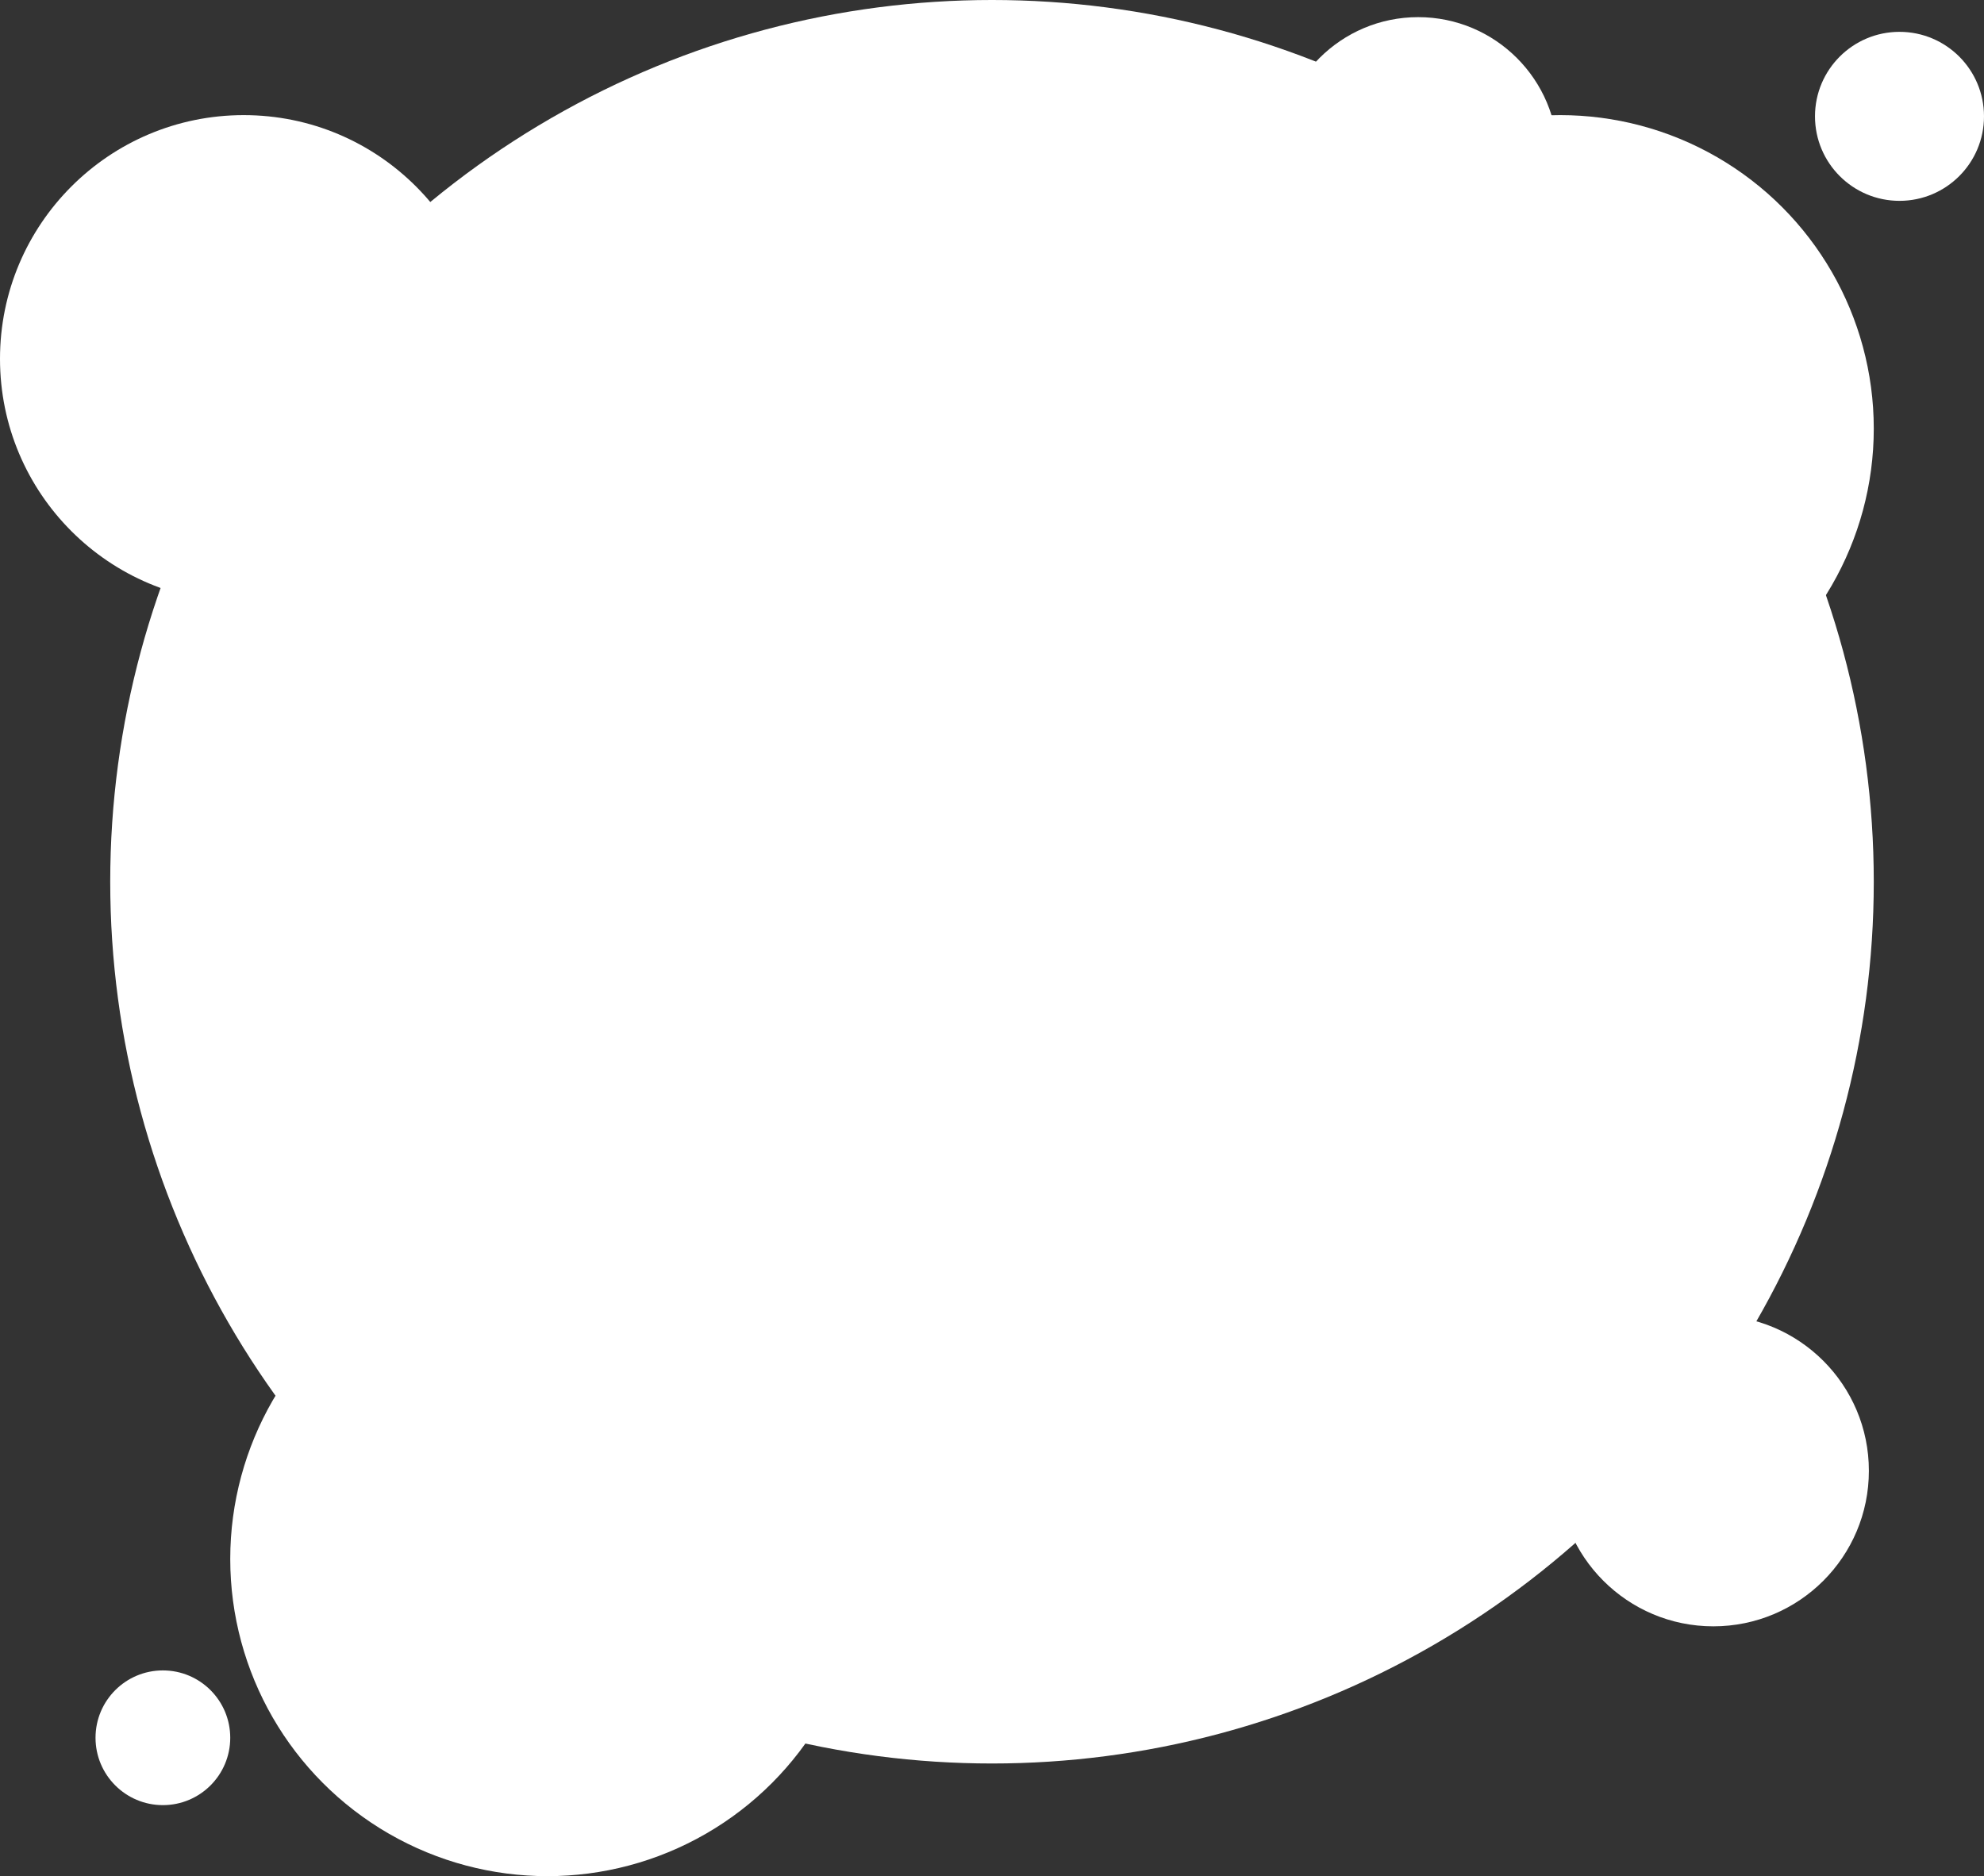
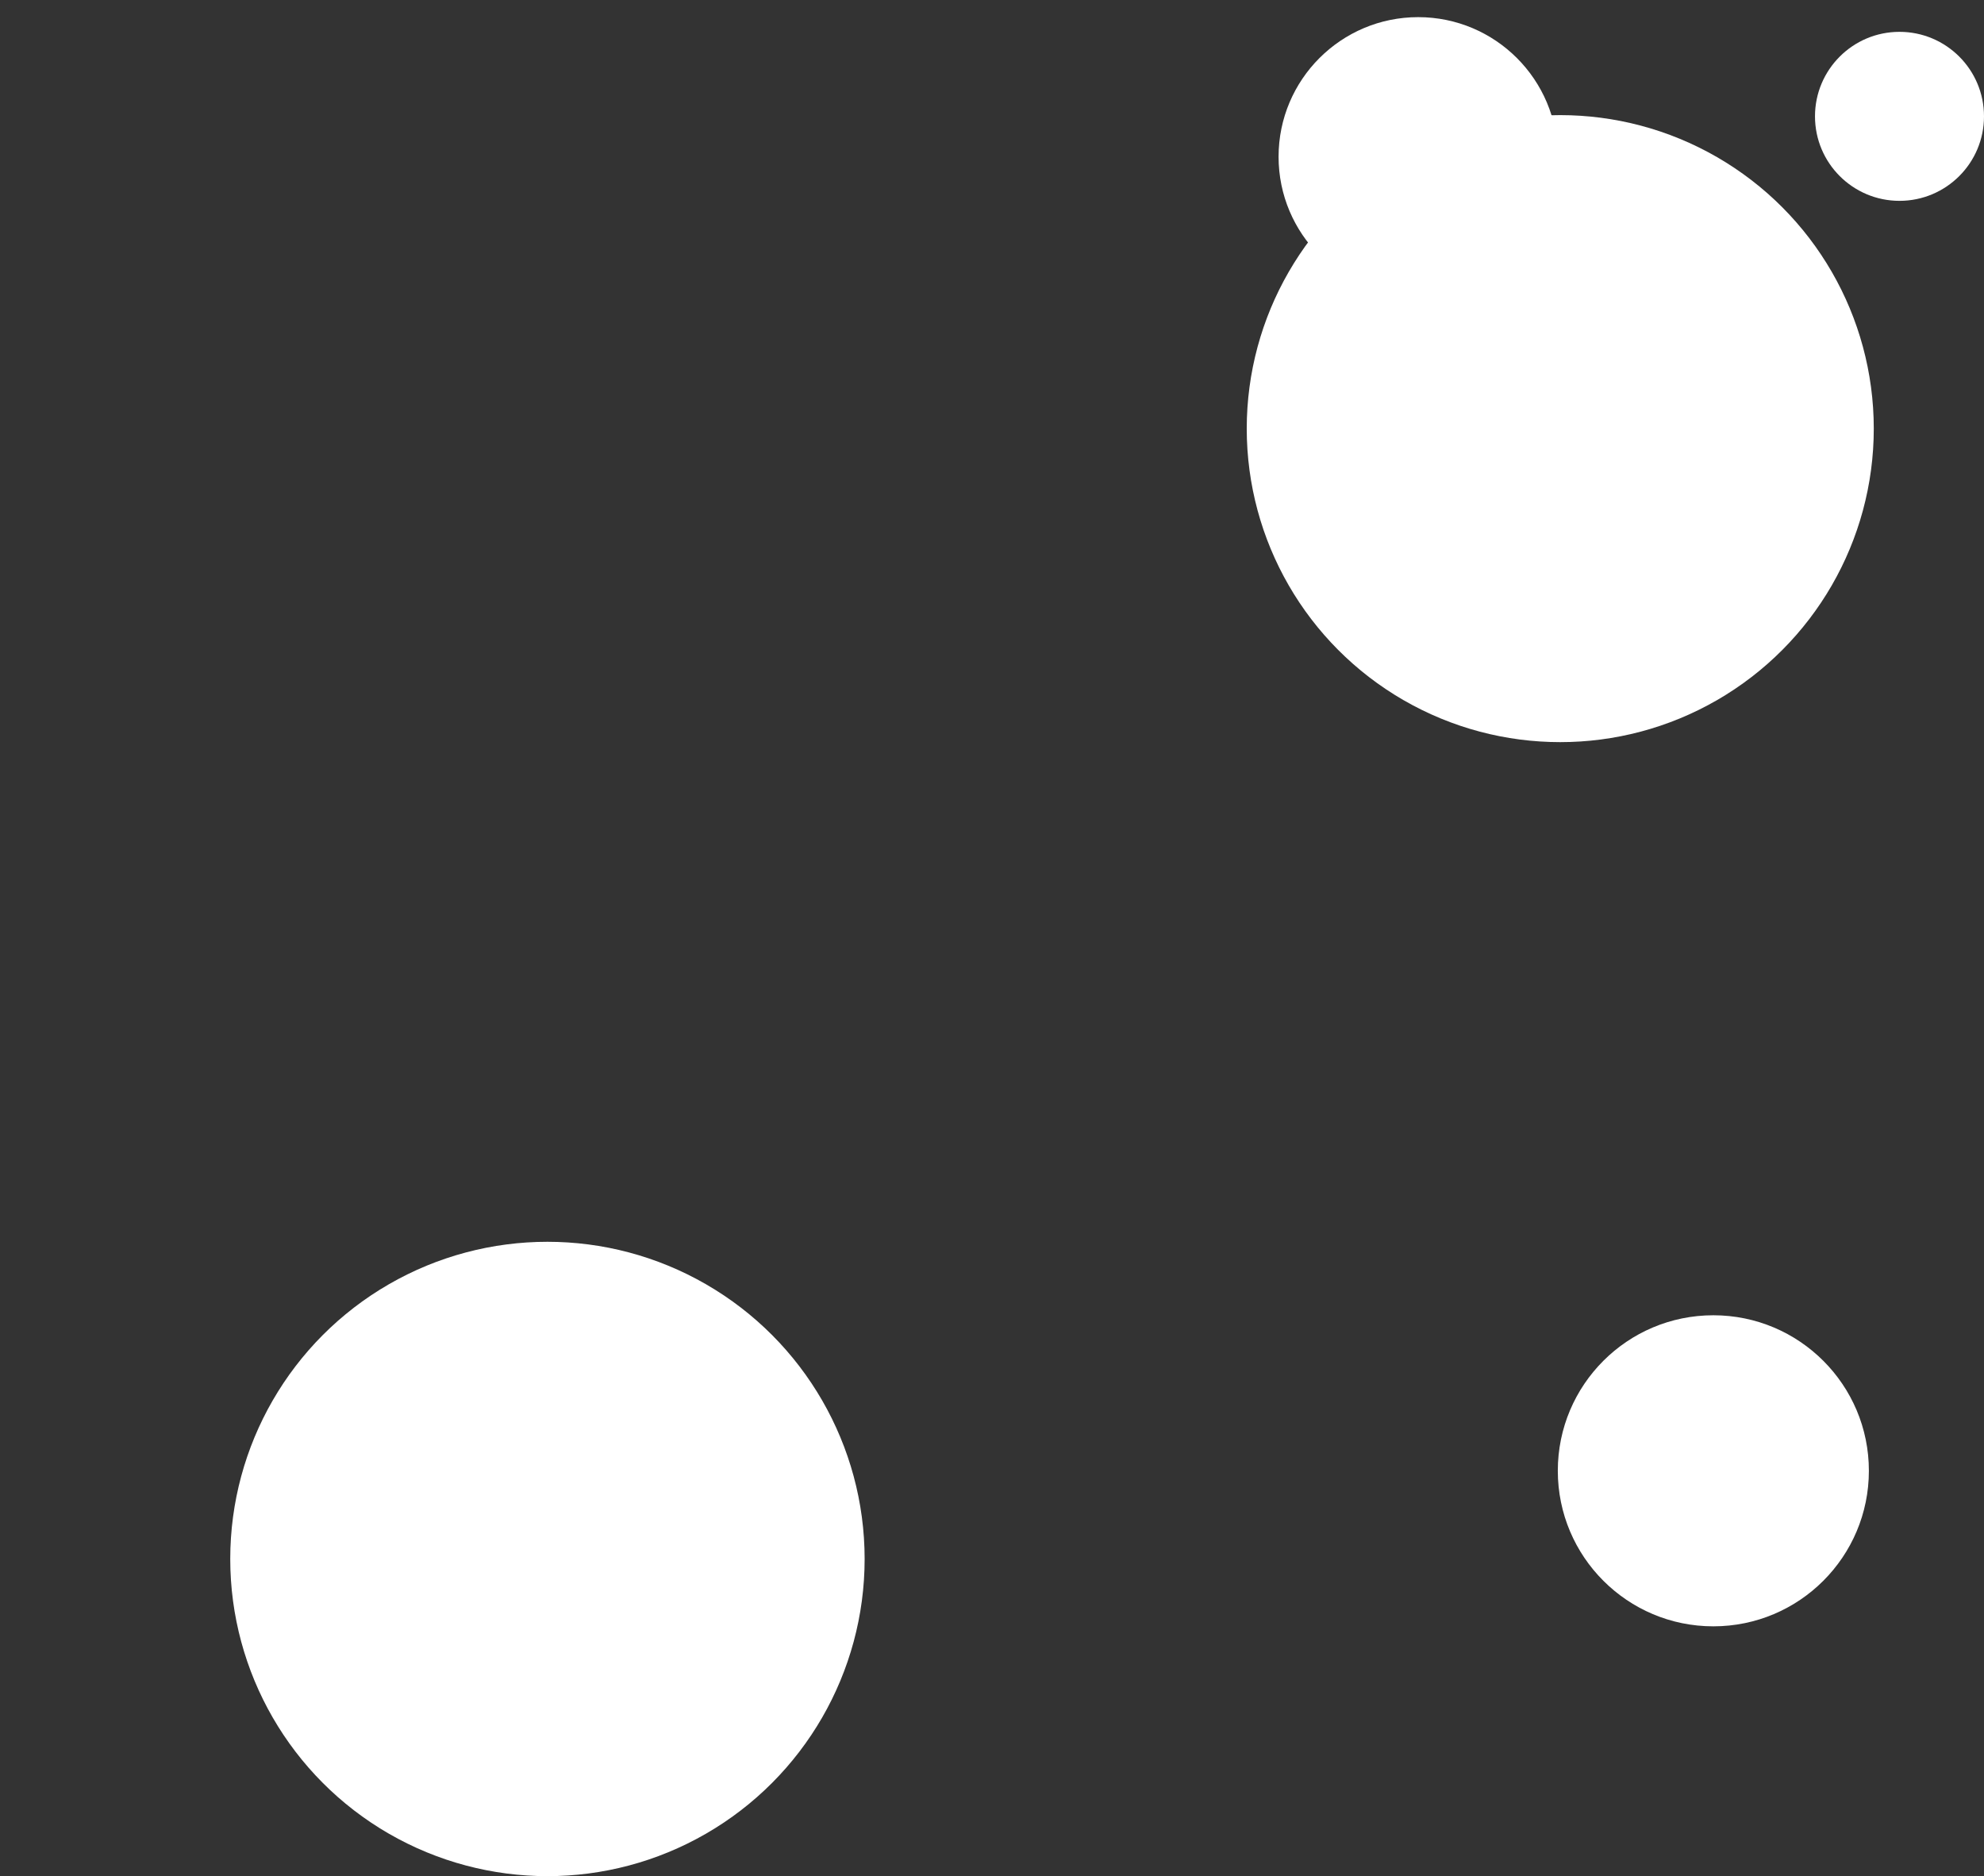
<svg xmlns="http://www.w3.org/2000/svg" width="810" height="766" viewBox="0 0 810 766">
  <rect x="0" y="0" width="810" height="766" fill="#333333" stroke="none" />
  <g id="グループ_1189" data-name="グループ 1189" transform="translate(-278 -9395)">
-     <circle id="楕円形_72" data-name="楕円形 72" cx="360" cy="360" r="360" transform="translate(323 9395)" fill="#fff" />
-     <circle id="楕円形_73" data-name="楕円形 73" cx="99.5" cy="99.5" r="99.5" transform="translate(278 9442)" fill="#fff" />
    <circle id="楕円形_77" data-name="楕円形 77" cx="129.5" cy="129.5" r="129.5" transform="translate(372 9902)" fill="#fff" />
    <circle id="楕円形_78" data-name="楕円形 78" cx="63.5" cy="63.5" r="63.5" transform="translate(914 9932)" fill="#fff" />
-     <circle id="楕円形_79" data-name="楕円形 79" cx="27.5" cy="27.5" r="27.5" transform="translate(317 10077)" fill="#fff" />
    <circle id="楕円形_74" data-name="楕円形 74" cx="57" cy="57" r="57" transform="translate(800 9402)" fill="#fff" />
    <circle id="楕円形_76" data-name="楕円形 76" cx="34.5" cy="34.5" r="34.5" transform="translate(1019 9408)" fill="#fff" />
    <circle id="楕円形_75" data-name="楕円形 75" cx="128" cy="128" r="128" transform="translate(787 9442)" fill="#fff" />
  </g>
</svg>